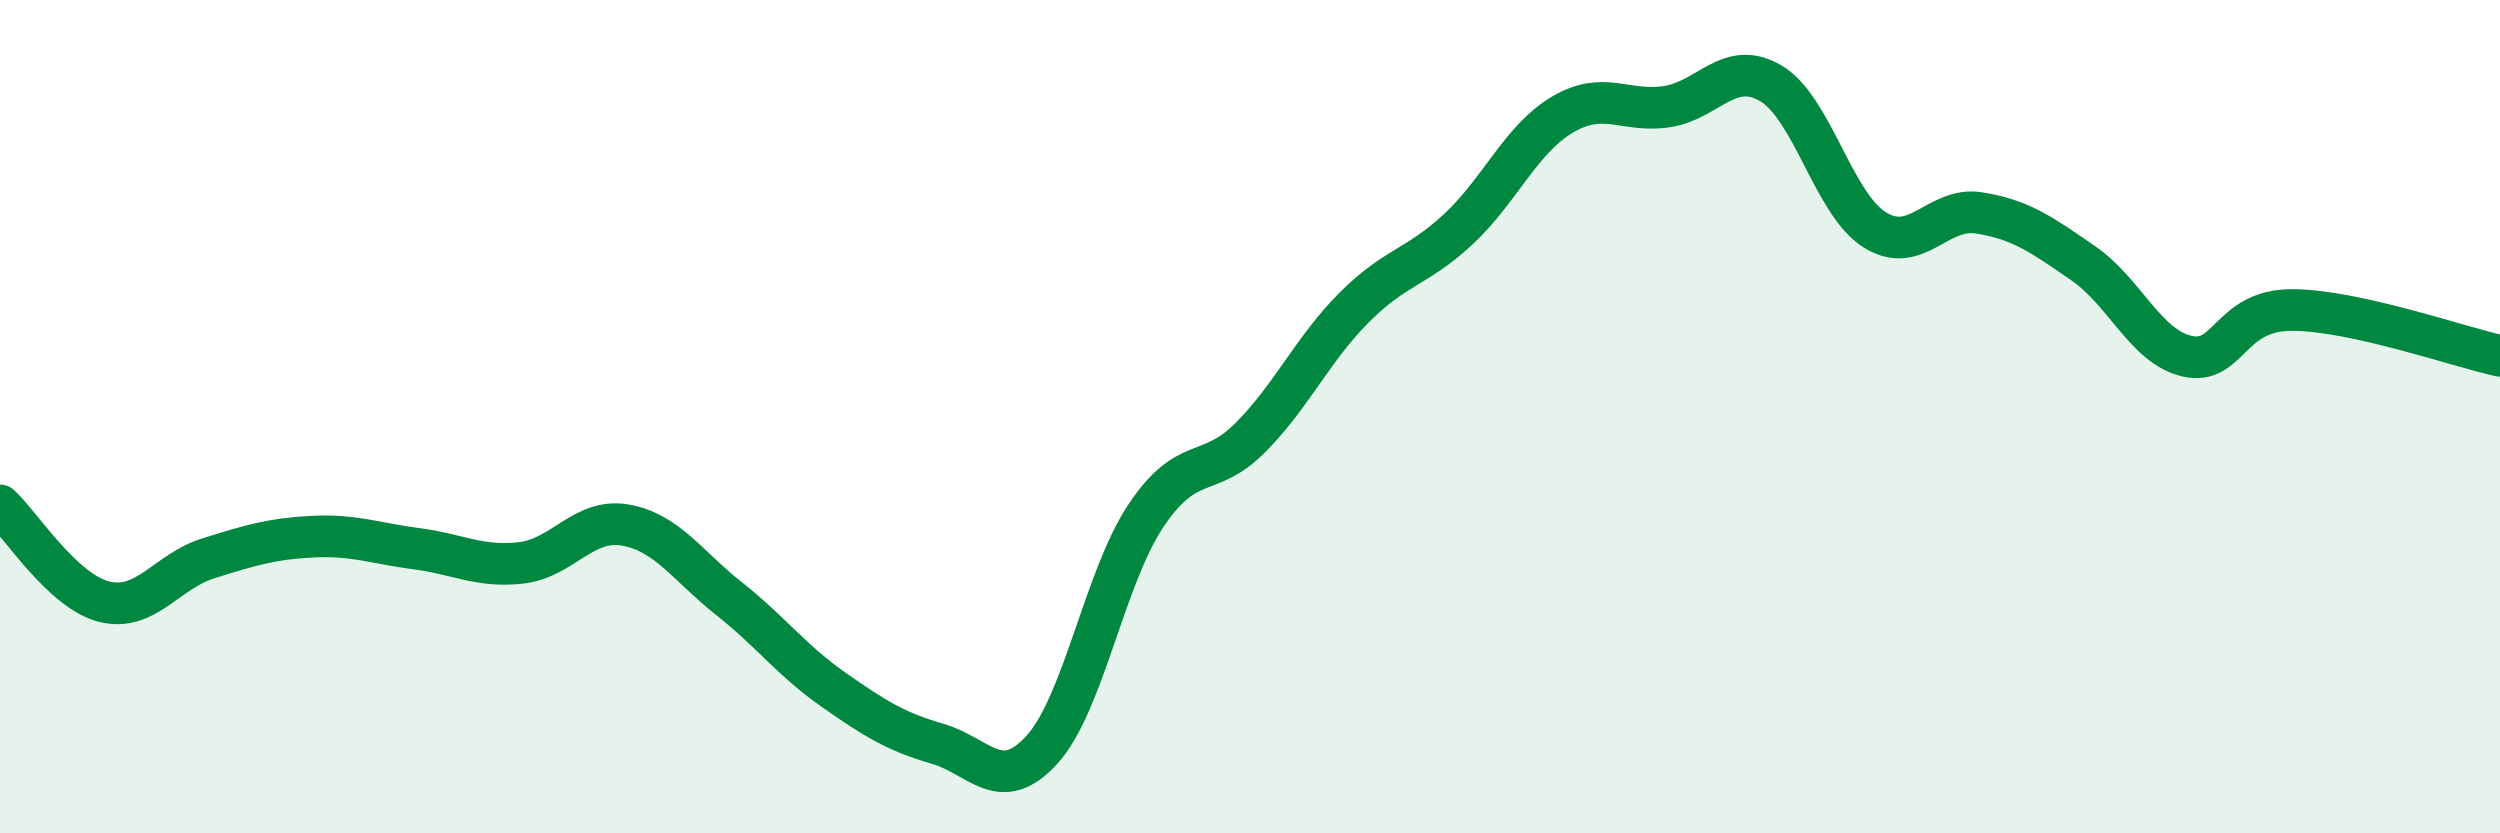
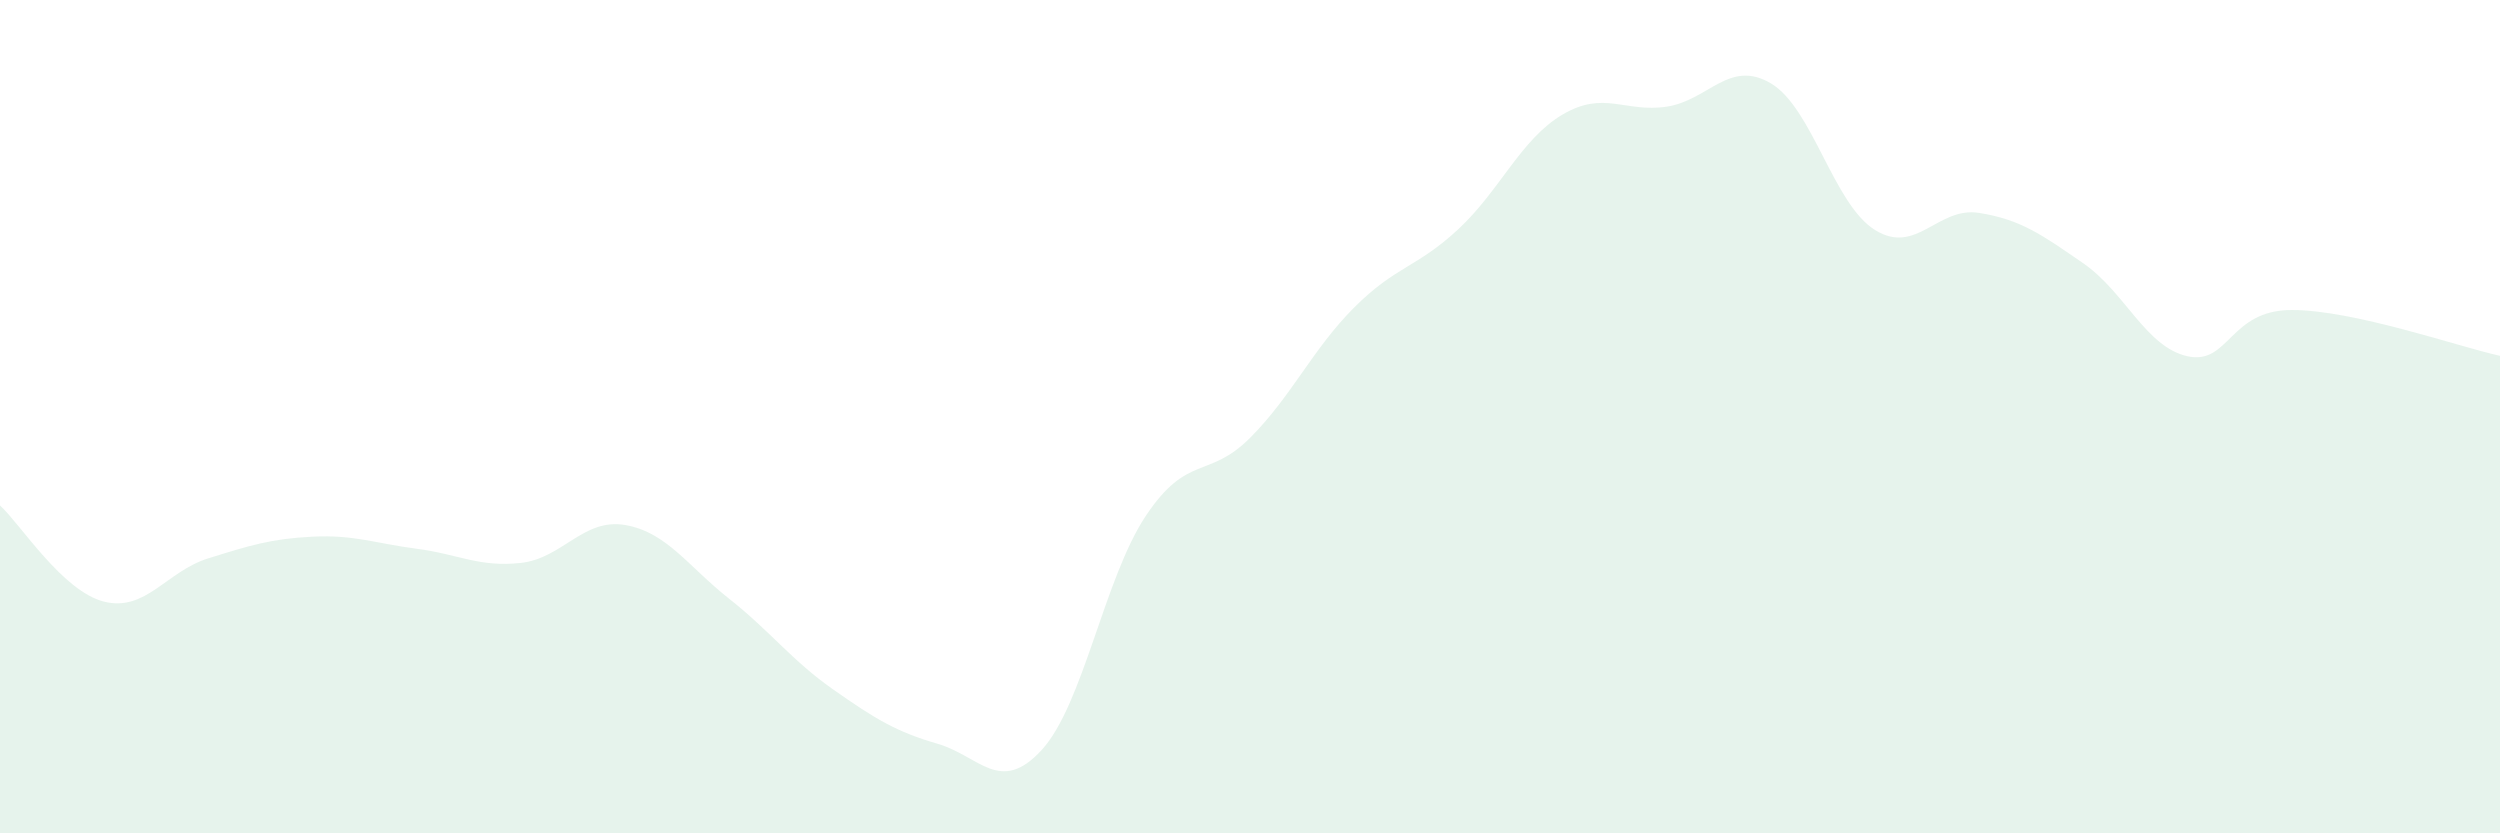
<svg xmlns="http://www.w3.org/2000/svg" width="60" height="20" viewBox="0 0 60 20">
  <path d="M 0,12.13 C 0.5,12.59 1.5,14.19 2.5,14.44 C 3.5,14.69 4,13.71 5,13.4 C 6,13.09 6.5,12.93 7.5,12.88 C 8.5,12.83 9,13.04 10,13.17 C 11,13.3 11.5,13.62 12.5,13.51 C 13.5,13.4 14,12.43 15,12.6 C 16,12.77 16.5,13.58 17.5,14.37 C 18.5,15.16 19,15.85 20,16.55 C 21,17.25 21.5,17.56 22.5,17.85 C 23.5,18.14 24,19.09 25,18 C 26,16.91 26.5,13.88 27.5,12.38 C 28.5,10.88 29,11.51 30,10.51 C 31,9.51 31.5,8.38 32.5,7.38 C 33.5,6.38 34,6.43 35,5.5 C 36,4.57 36.5,3.34 37.5,2.75 C 38.5,2.16 39,2.71 40,2.56 C 41,2.41 41.5,1.41 42.5,2 C 43.5,2.59 44,4.9 45,5.52 C 46,6.14 46.5,4.95 47.5,5.11 C 48.5,5.27 49,5.63 50,6.32 C 51,7.01 51.5,8.33 52.5,8.55 C 53.5,8.77 53.5,7.44 55,7.44 C 56.5,7.44 59,8.32 60,8.54L60 20L0 20Z" fill="#008740" opacity="0.1" stroke-linecap="round" stroke-linejoin="round" />
-   <path d="M 0,12.13 C 0.5,12.59 1.5,14.19 2.5,14.44 C 3.5,14.69 4,13.71 5,13.4 C 6,13.09 6.5,12.93 7.5,12.88 C 8.5,12.83 9,13.04 10,13.17 C 11,13.3 11.5,13.62 12.5,13.51 C 13.5,13.4 14,12.43 15,12.6 C 16,12.77 16.5,13.58 17.5,14.37 C 18.5,15.16 19,15.85 20,16.55 C 21,17.25 21.5,17.56 22.5,17.85 C 23.5,18.14 24,19.09 25,18 C 26,16.91 26.5,13.88 27.5,12.38 C 28.5,10.88 29,11.51 30,10.51 C 31,9.51 31.5,8.38 32.5,7.38 C 33.5,6.38 34,6.43 35,5.5 C 36,4.57 36.5,3.34 37.5,2.75 C 38.5,2.16 39,2.71 40,2.56 C 41,2.41 41.5,1.41 42.5,2 C 43.5,2.59 44,4.9 45,5.52 C 46,6.14 46.5,4.95 47.5,5.11 C 48.5,5.27 49,5.63 50,6.32 C 51,7.01 51.5,8.33 52.5,8.55 C 53.5,8.77 53.5,7.44 55,7.44 C 56.5,7.44 59,8.32 60,8.54" stroke="#008740" stroke-width="1" fill="none" stroke-linecap="round" stroke-linejoin="round" />
</svg>